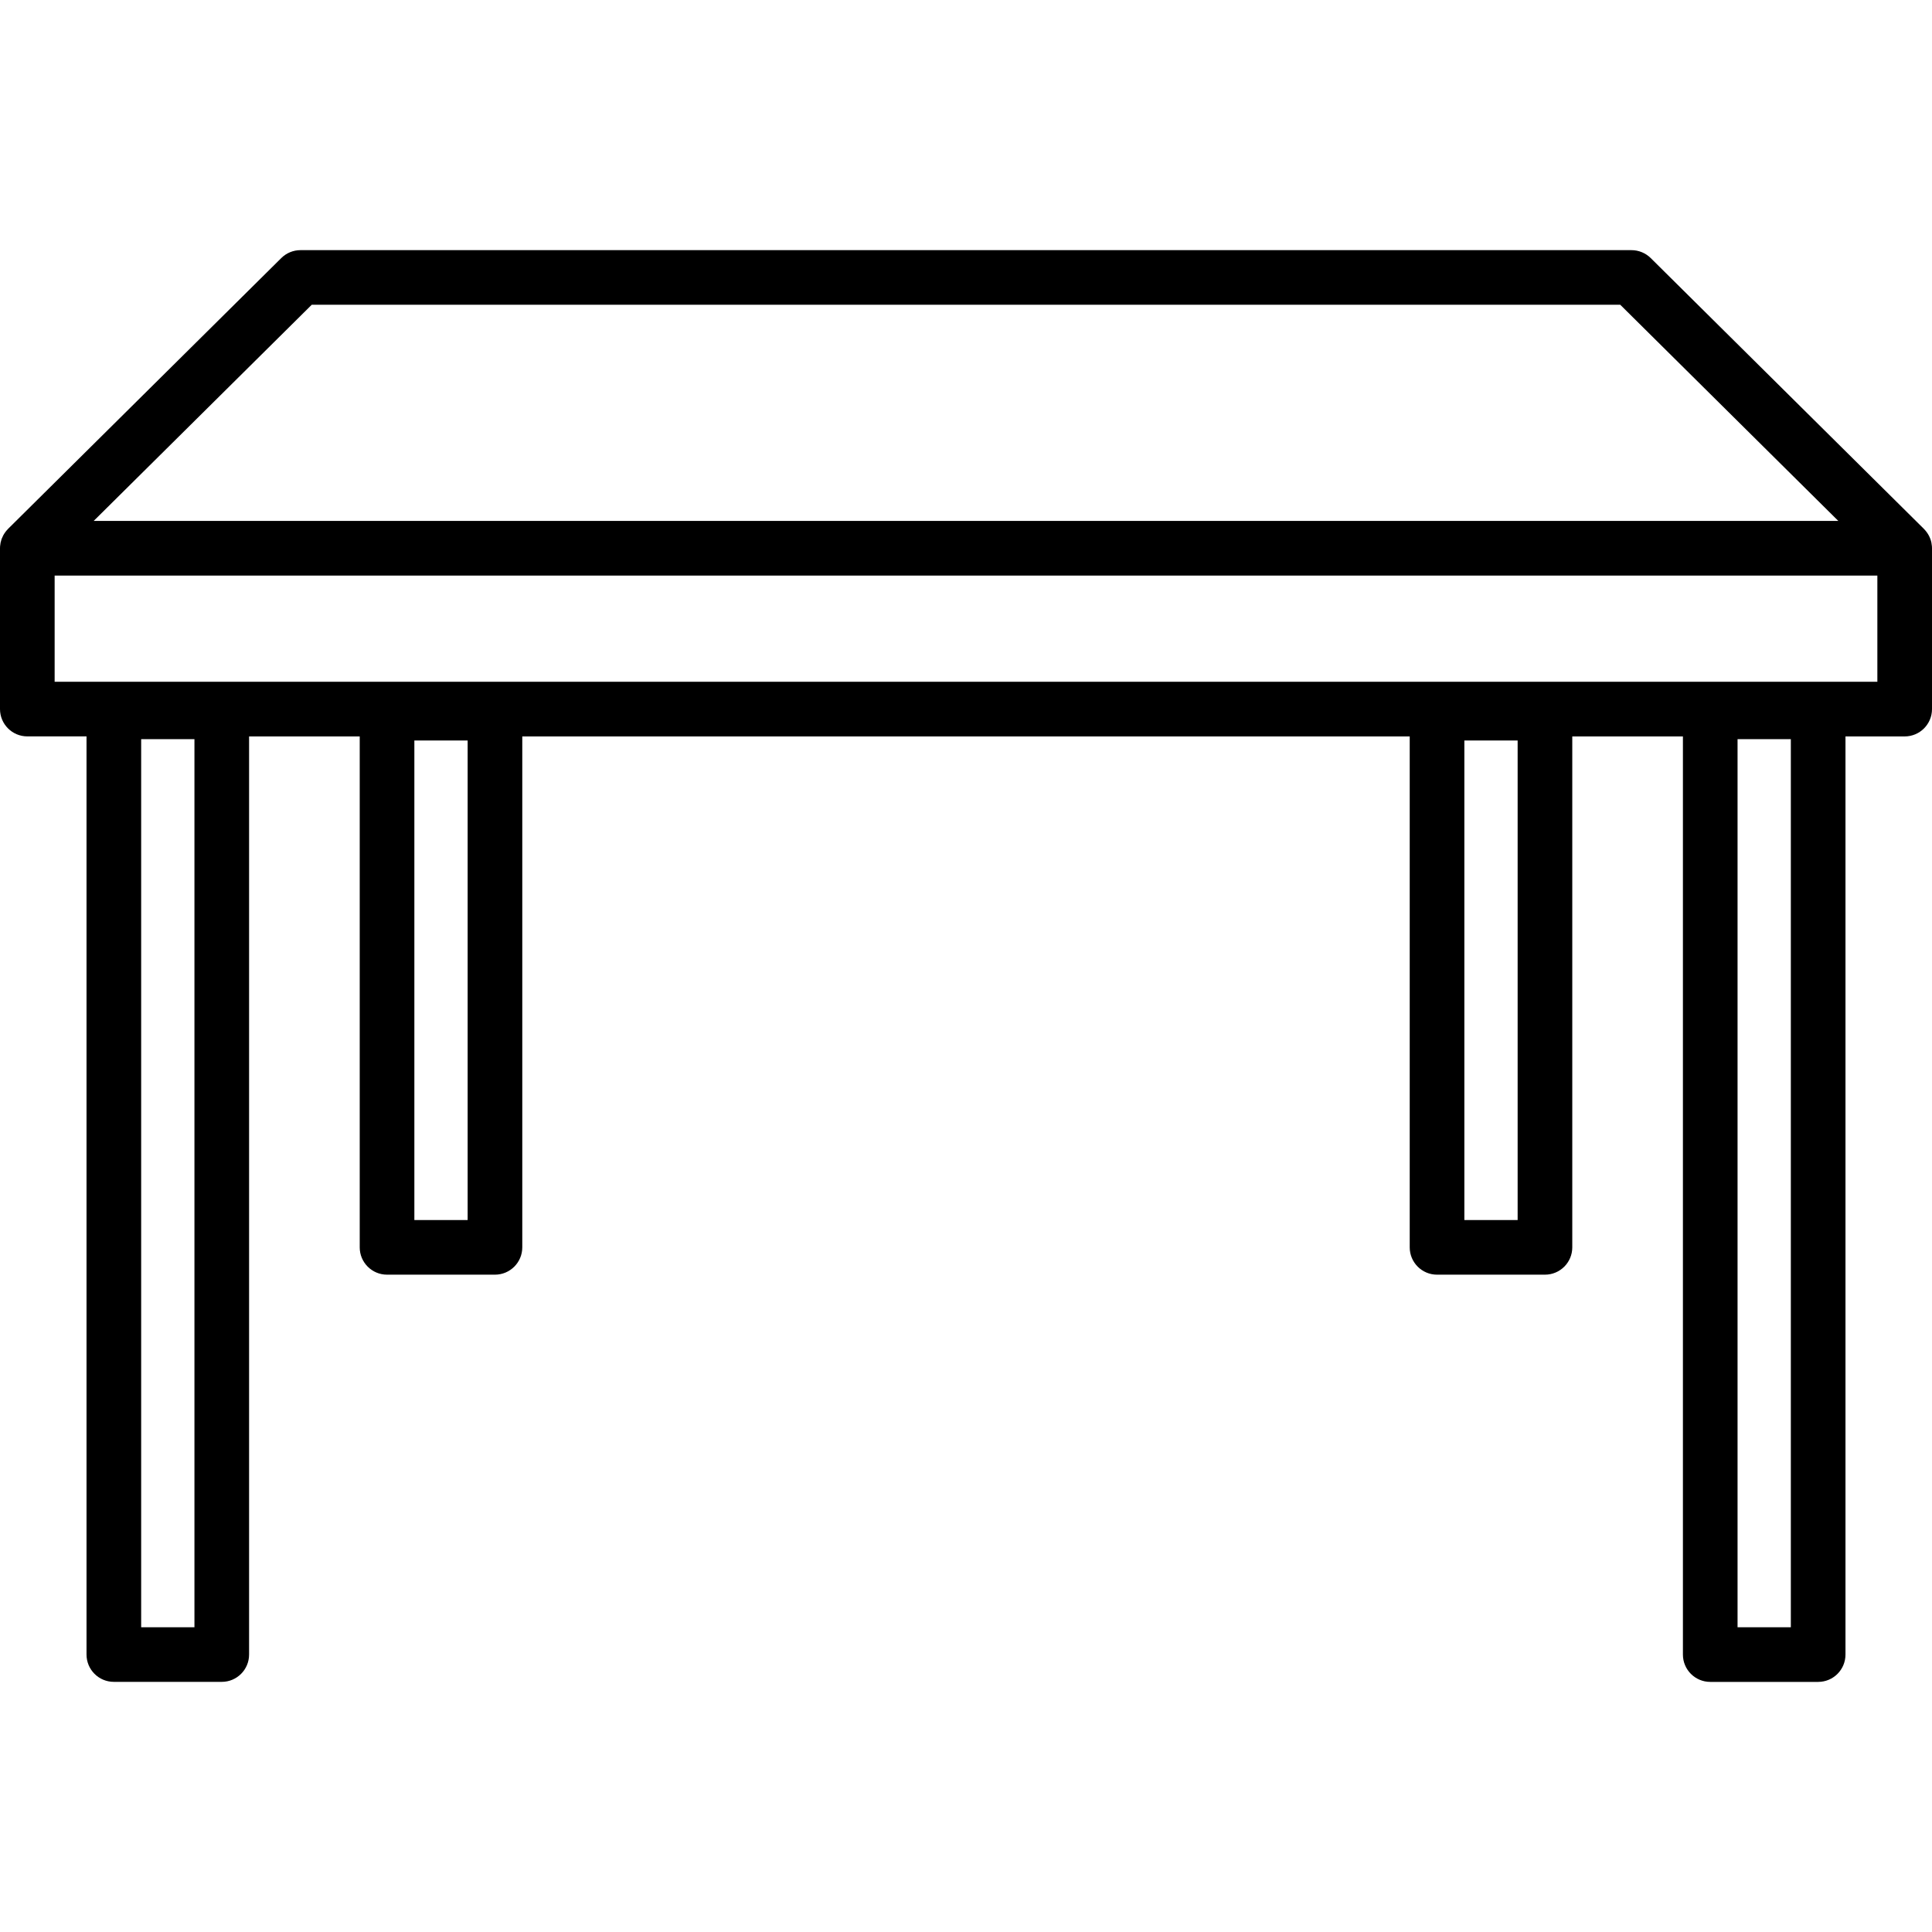
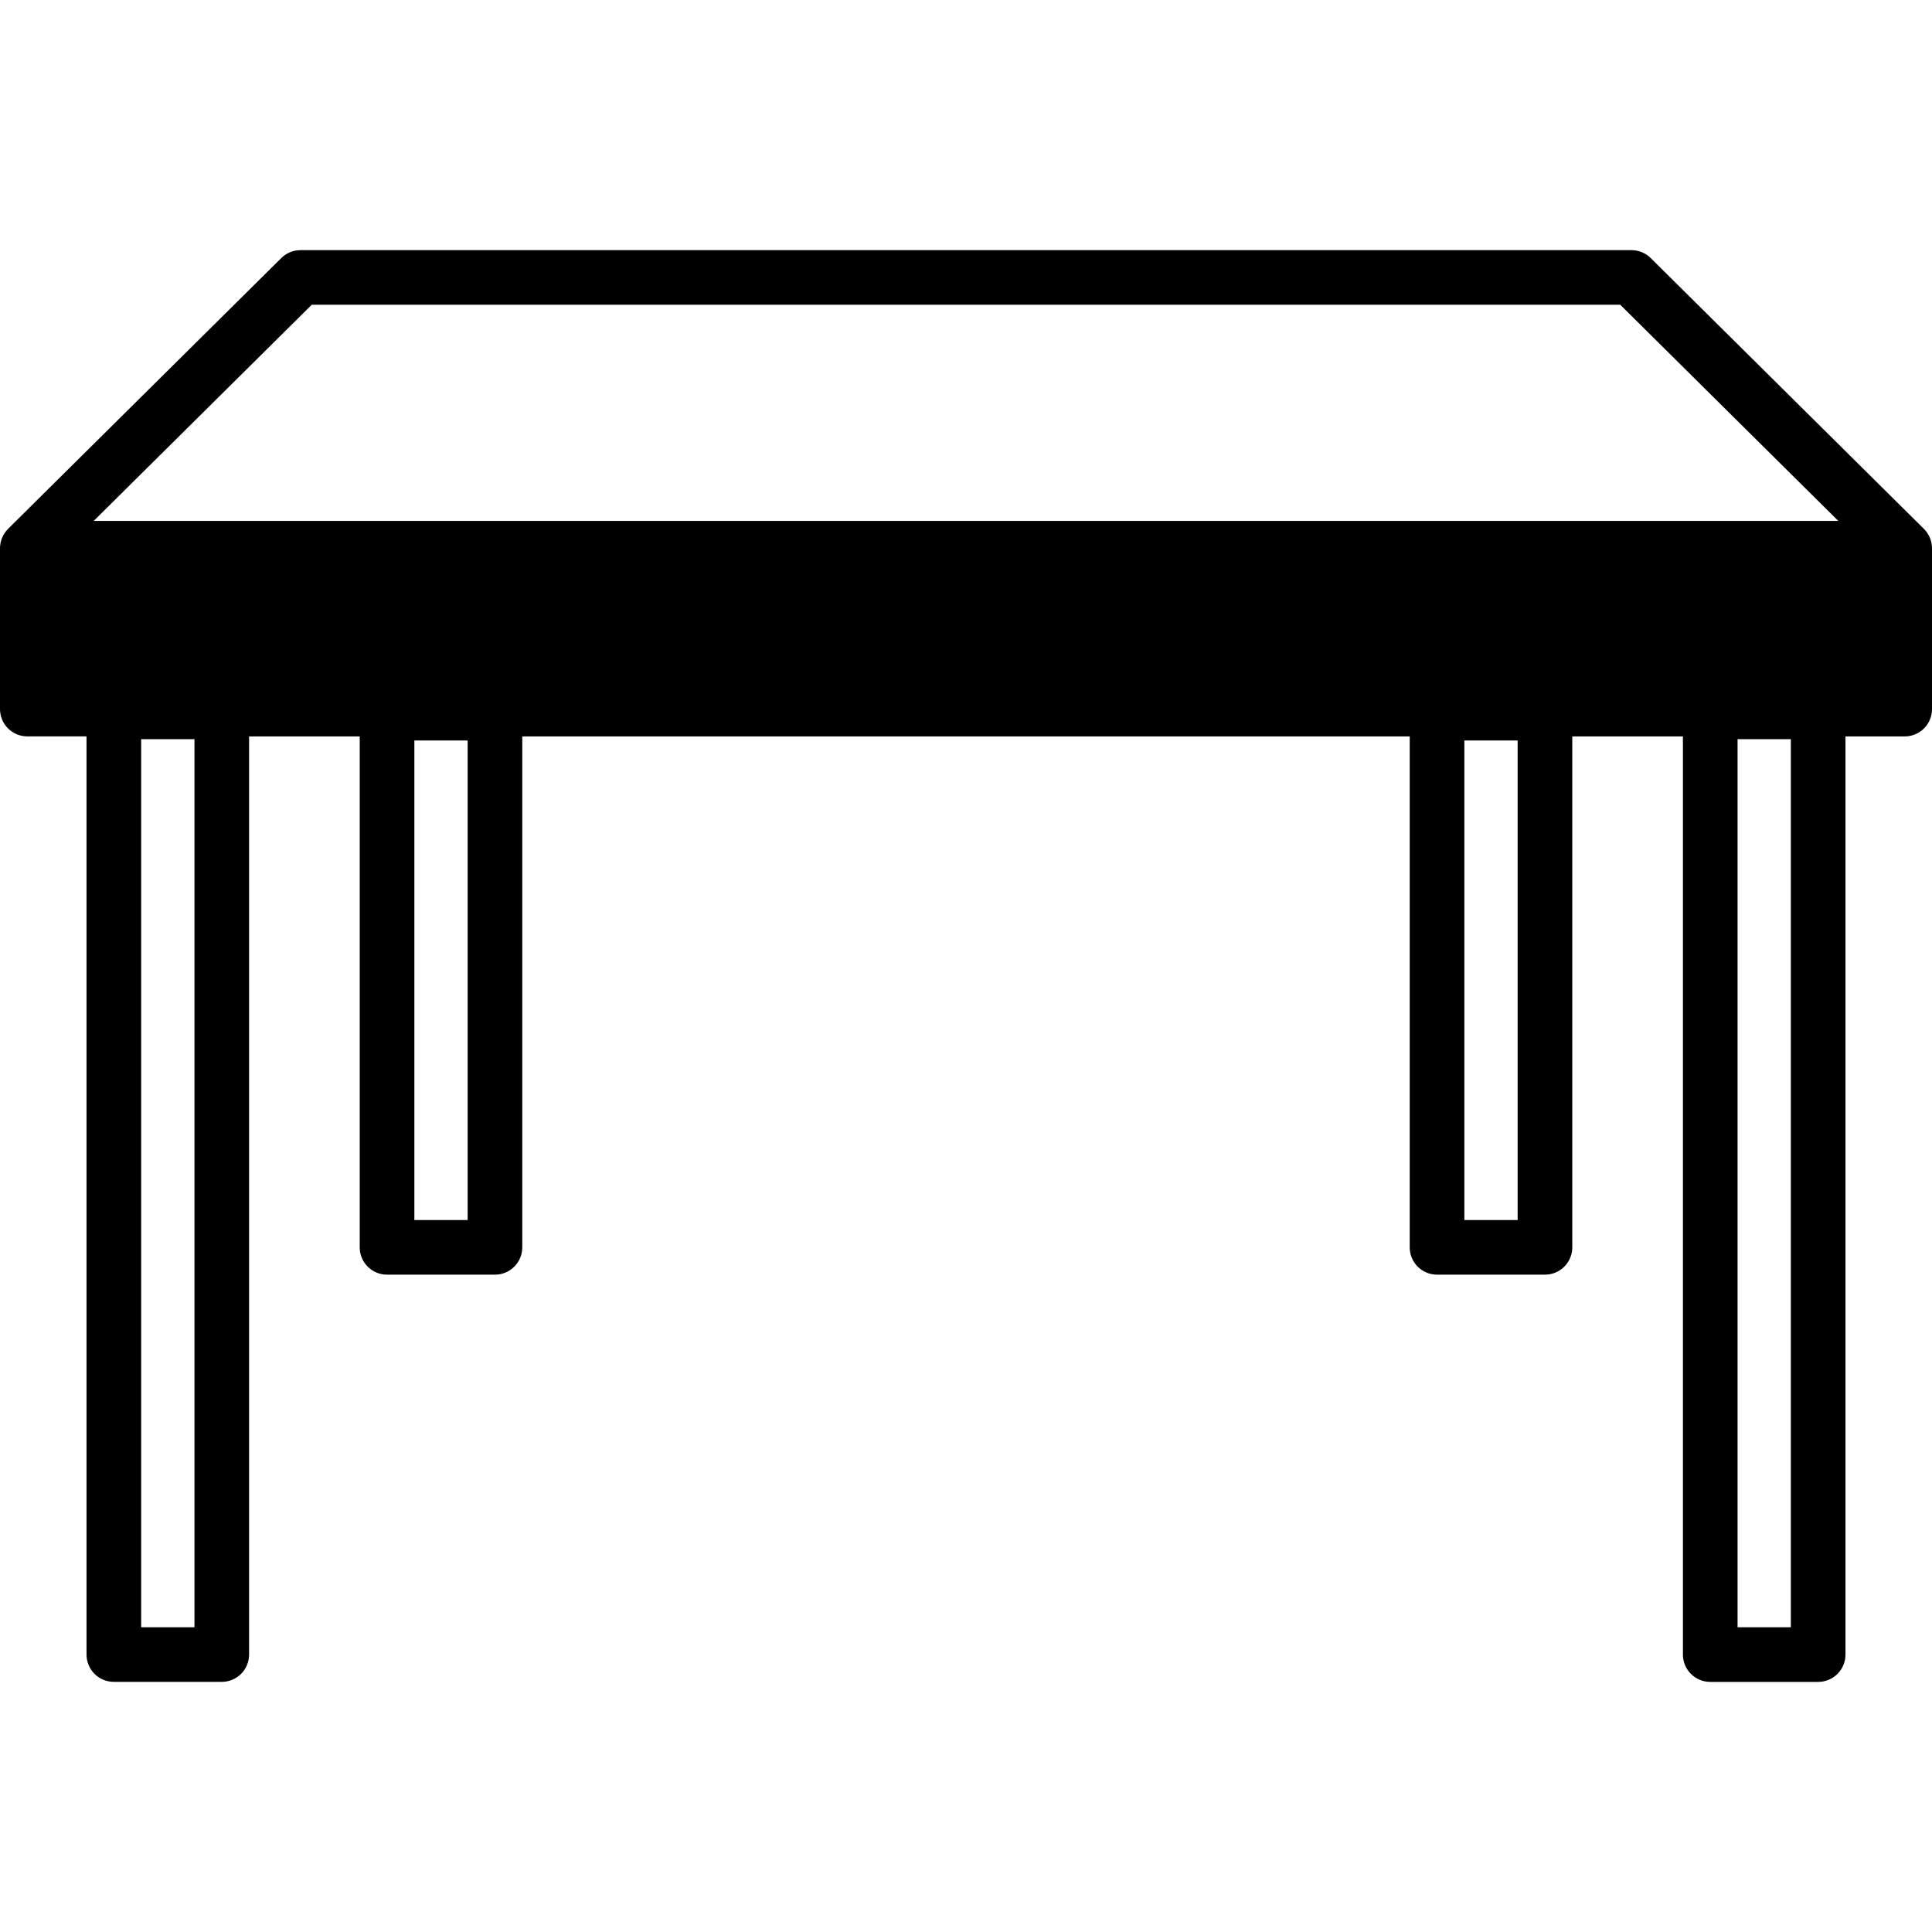
<svg xmlns="http://www.w3.org/2000/svg" id="Livello_1" viewBox="0 0 512 512">
-   <path d="M511.99,145.03c0-.09,0-.17-.01-.25-.05-.65-.17-1.27-.38-1.85-.02-.06-.04-.12-.07-.18-.11-.29-.23-.58-.38-.85,0-.01,0-.02-.02-.03-.15-.28-.32-.55-.51-.8-.04-.06-.09-.12-.13-.18-.2-.25-.4-.5-.63-.72,0,0,0,0,0-.01l-72.4-71.77c-1.36-1.34-3.19-2.1-5.1-2.1H79.64c-1.91,0-3.74,.75-5.1,2.1L2.14,140.15s0,0,0,.01c-.23,.23-.43,.47-.63,.72-.05,.06-.09,.12-.13,.18-.19,.26-.36,.52-.51,.8,0,.01,0,.02-.02,.03-.14,.27-.27,.56-.38,.85-.02,.06-.04,.12-.07,.18-.2,.59-.33,1.21-.38,1.85,0,.09,0,.17-.01,.25,0,.09-.01,.17-.01,.26v42.63c0,4,3.24,7.24,7.24,7.24h15.69v243.32c0,4,3.24,7.24,7.24,7.24h28.6c4,0,7.24-3.24,7.24-7.24V195.16h29.32v135.4c0,4,3.24,7.24,7.24,7.24h28.6c4,0,7.24-3.24,7.24-7.24V195.16h235.18v135.4c0,4,3.24,7.24,7.24,7.24h28.6c4,0,7.24-3.24,7.24-7.24V195.16h29.32v243.32c0,4,3.24,7.24,7.24,7.24h28.6c4,0,7.24-3.24,7.24-7.24V195.16h15.69c4,0,7.24-3.24,7.24-7.24v-42.63c0-.09,0-.17-.01-.26ZM51.53,431.24h-14.12V195.88h14.12v235.36Zm72.4-107.92h-14.12v-127.08h14.12v127.08Zm278.26,0h-14.12v-127.08h14.12v127.08Zm72.4,107.92h-14.12V195.88h14.12v235.36ZM82.62,80.76H429.38l57.79,57.29H24.83l57.79-57.29Zm414.9,99.92H14.48v-28.15H497.52v28.15Z" />
+   <path d="M511.99,145.03c0-.09,0-.17-.01-.25-.05-.65-.17-1.27-.38-1.85-.02-.06-.04-.12-.07-.18-.11-.29-.23-.58-.38-.85,0-.01,0-.02-.02-.03-.15-.28-.32-.55-.51-.8-.04-.06-.09-.12-.13-.18-.2-.25-.4-.5-.63-.72,0,0,0,0,0-.01l-72.4-71.77c-1.36-1.34-3.19-2.1-5.1-2.1H79.64c-1.91,0-3.74,.75-5.1,2.1L2.14,140.15s0,0,0,.01c-.23,.23-.43,.47-.63,.72-.05,.06-.09,.12-.13,.18-.19,.26-.36,.52-.51,.8,0,.01,0,.02-.02,.03-.14,.27-.27,.56-.38,.85-.02,.06-.04,.12-.07,.18-.2,.59-.33,1.21-.38,1.85,0,.09,0,.17-.01,.25,0,.09-.01,.17-.01,.26v42.63c0,4,3.24,7.24,7.24,7.24h15.69v243.32c0,4,3.24,7.24,7.24,7.24h28.6c4,0,7.24-3.24,7.24-7.24V195.16h29.32v135.4c0,4,3.24,7.24,7.24,7.24h28.6c4,0,7.24-3.24,7.24-7.24V195.16h235.18v135.4c0,4,3.24,7.24,7.24,7.24h28.6c4,0,7.24-3.24,7.24-7.24V195.16h29.32v243.32c0,4,3.24,7.24,7.24,7.24h28.6c4,0,7.24-3.24,7.24-7.24V195.16h15.69c4,0,7.24-3.24,7.24-7.24v-42.63c0-.09,0-.17-.01-.26ZM51.53,431.24h-14.12V195.88h14.12v235.36Zm72.4-107.92h-14.12v-127.08h14.12v127.08Zm278.26,0h-14.12v-127.08h14.12v127.08Zm72.4,107.92h-14.12V195.88h14.12v235.36ZM82.62,80.76H429.38l57.79,57.29H24.83l57.79-57.29Zm414.9,99.92v-28.15H497.52v28.15Z" />
</svg>